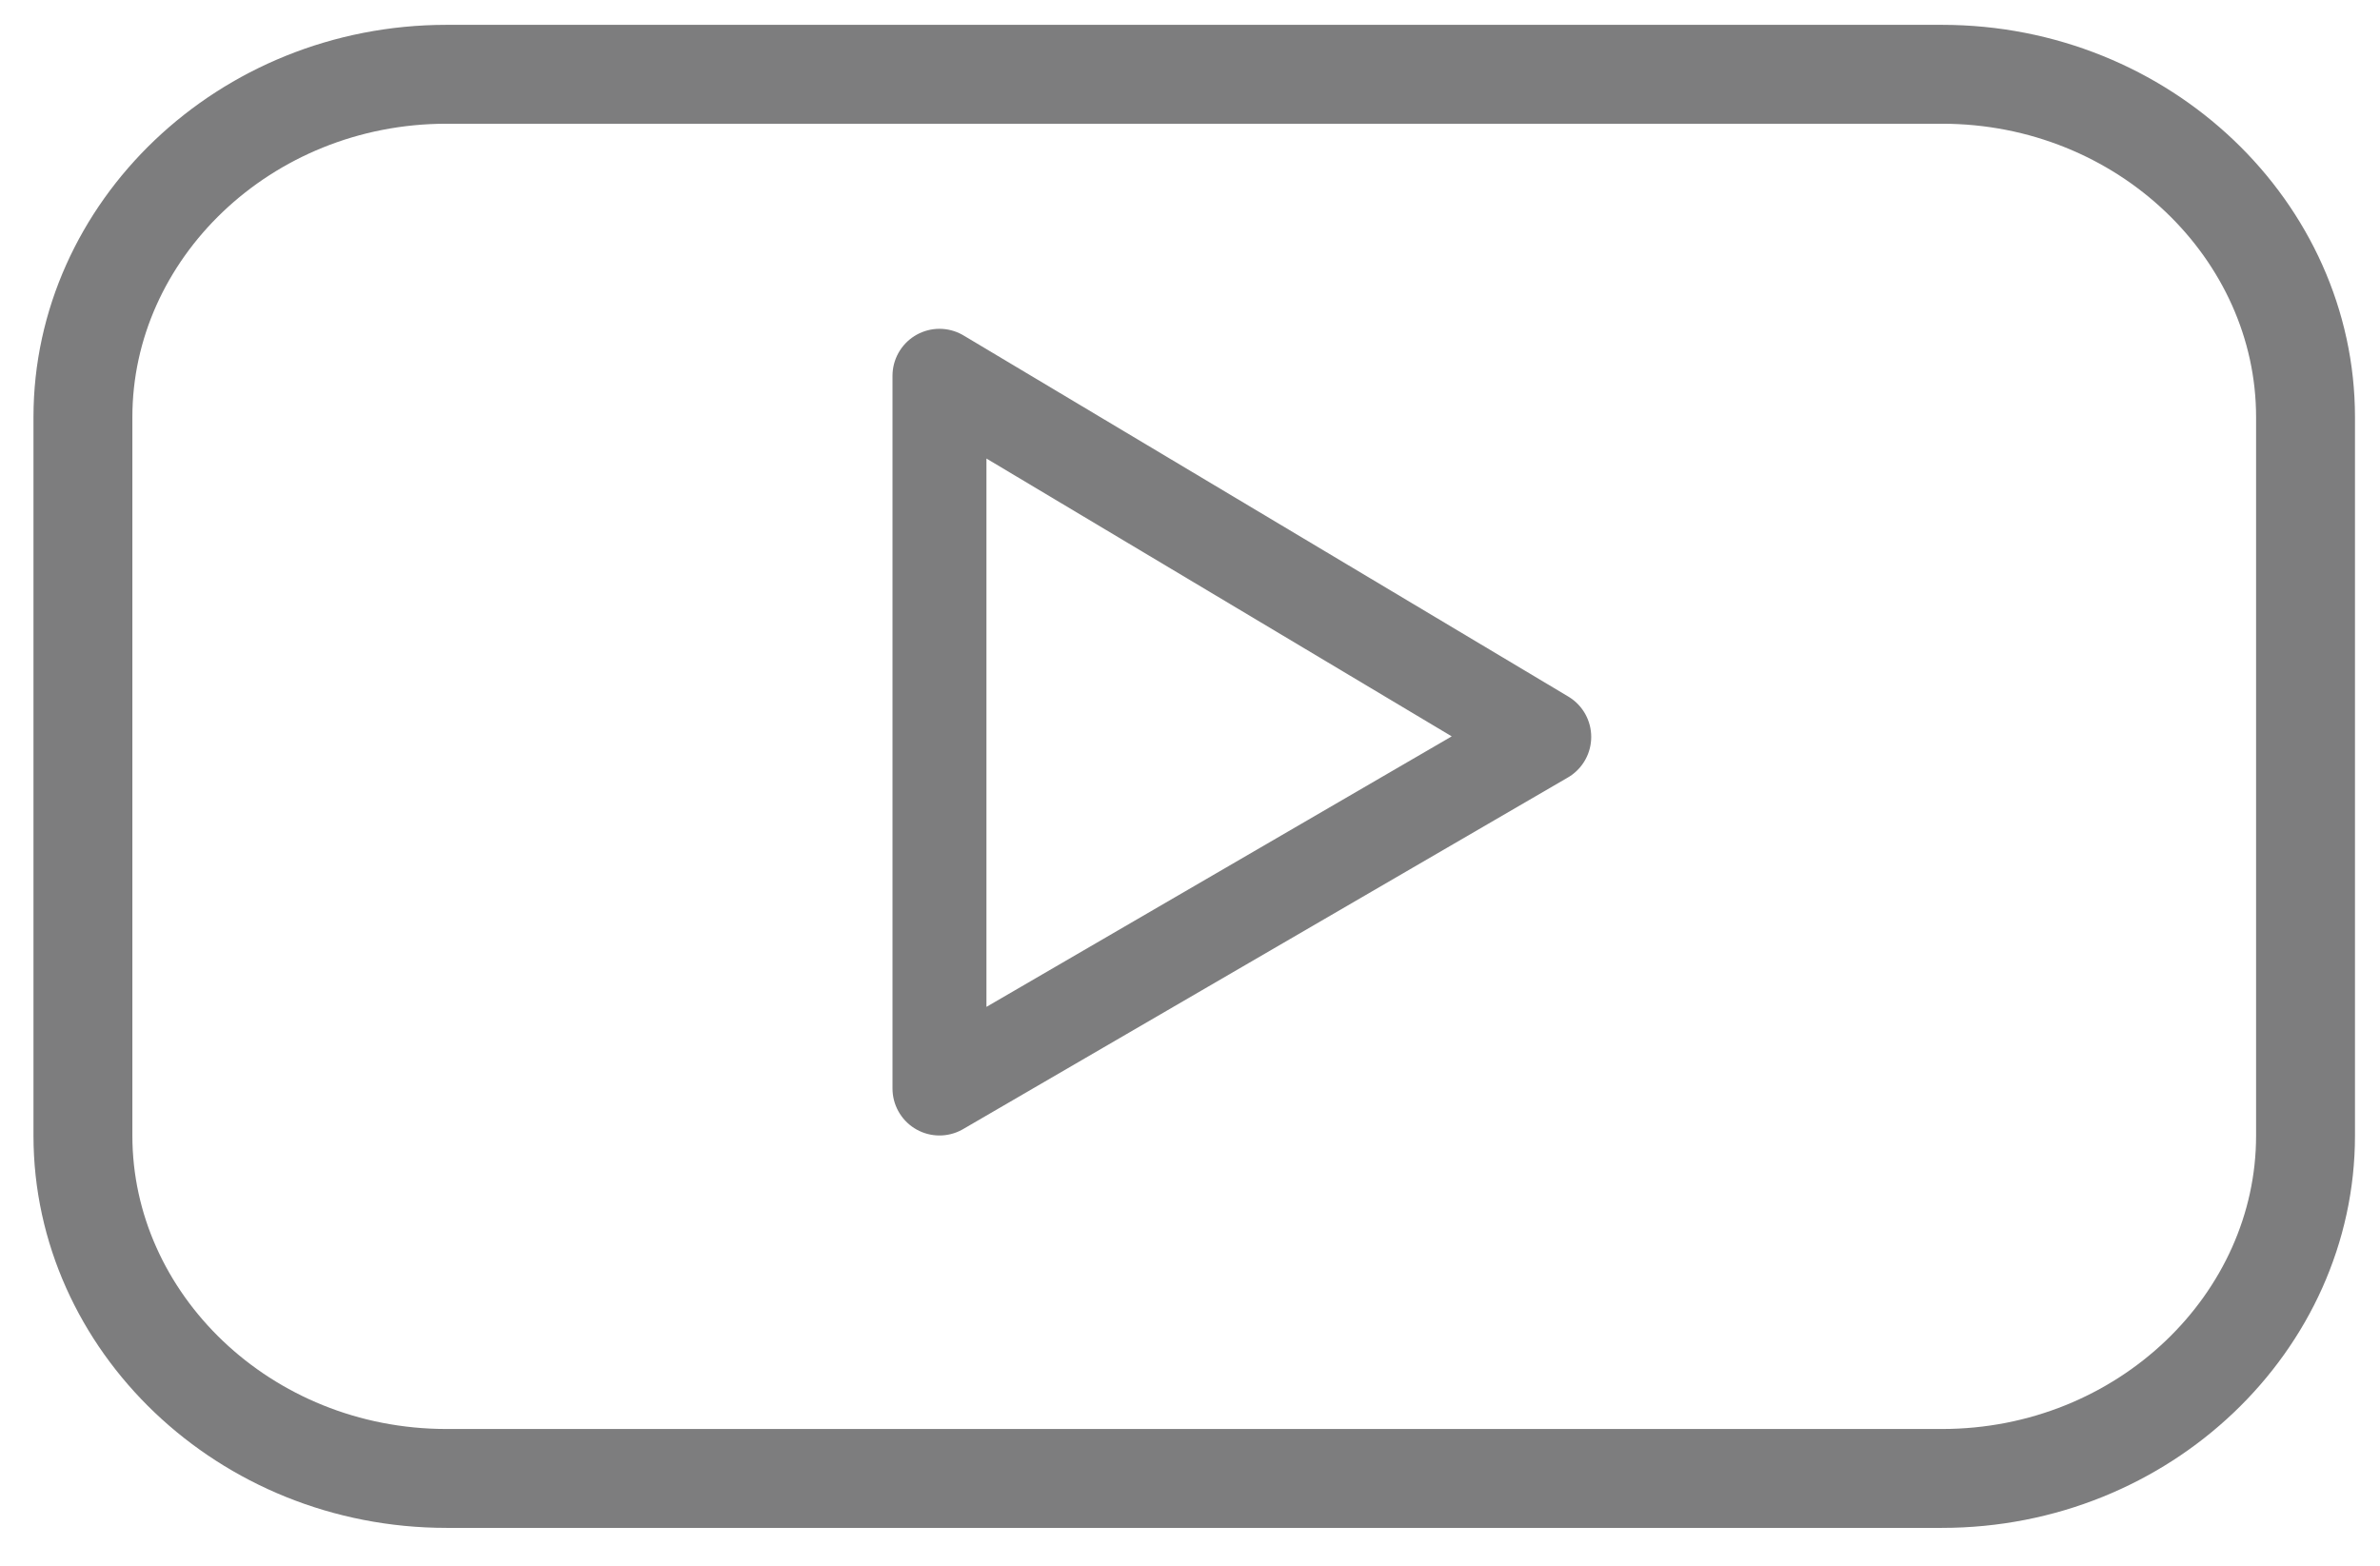
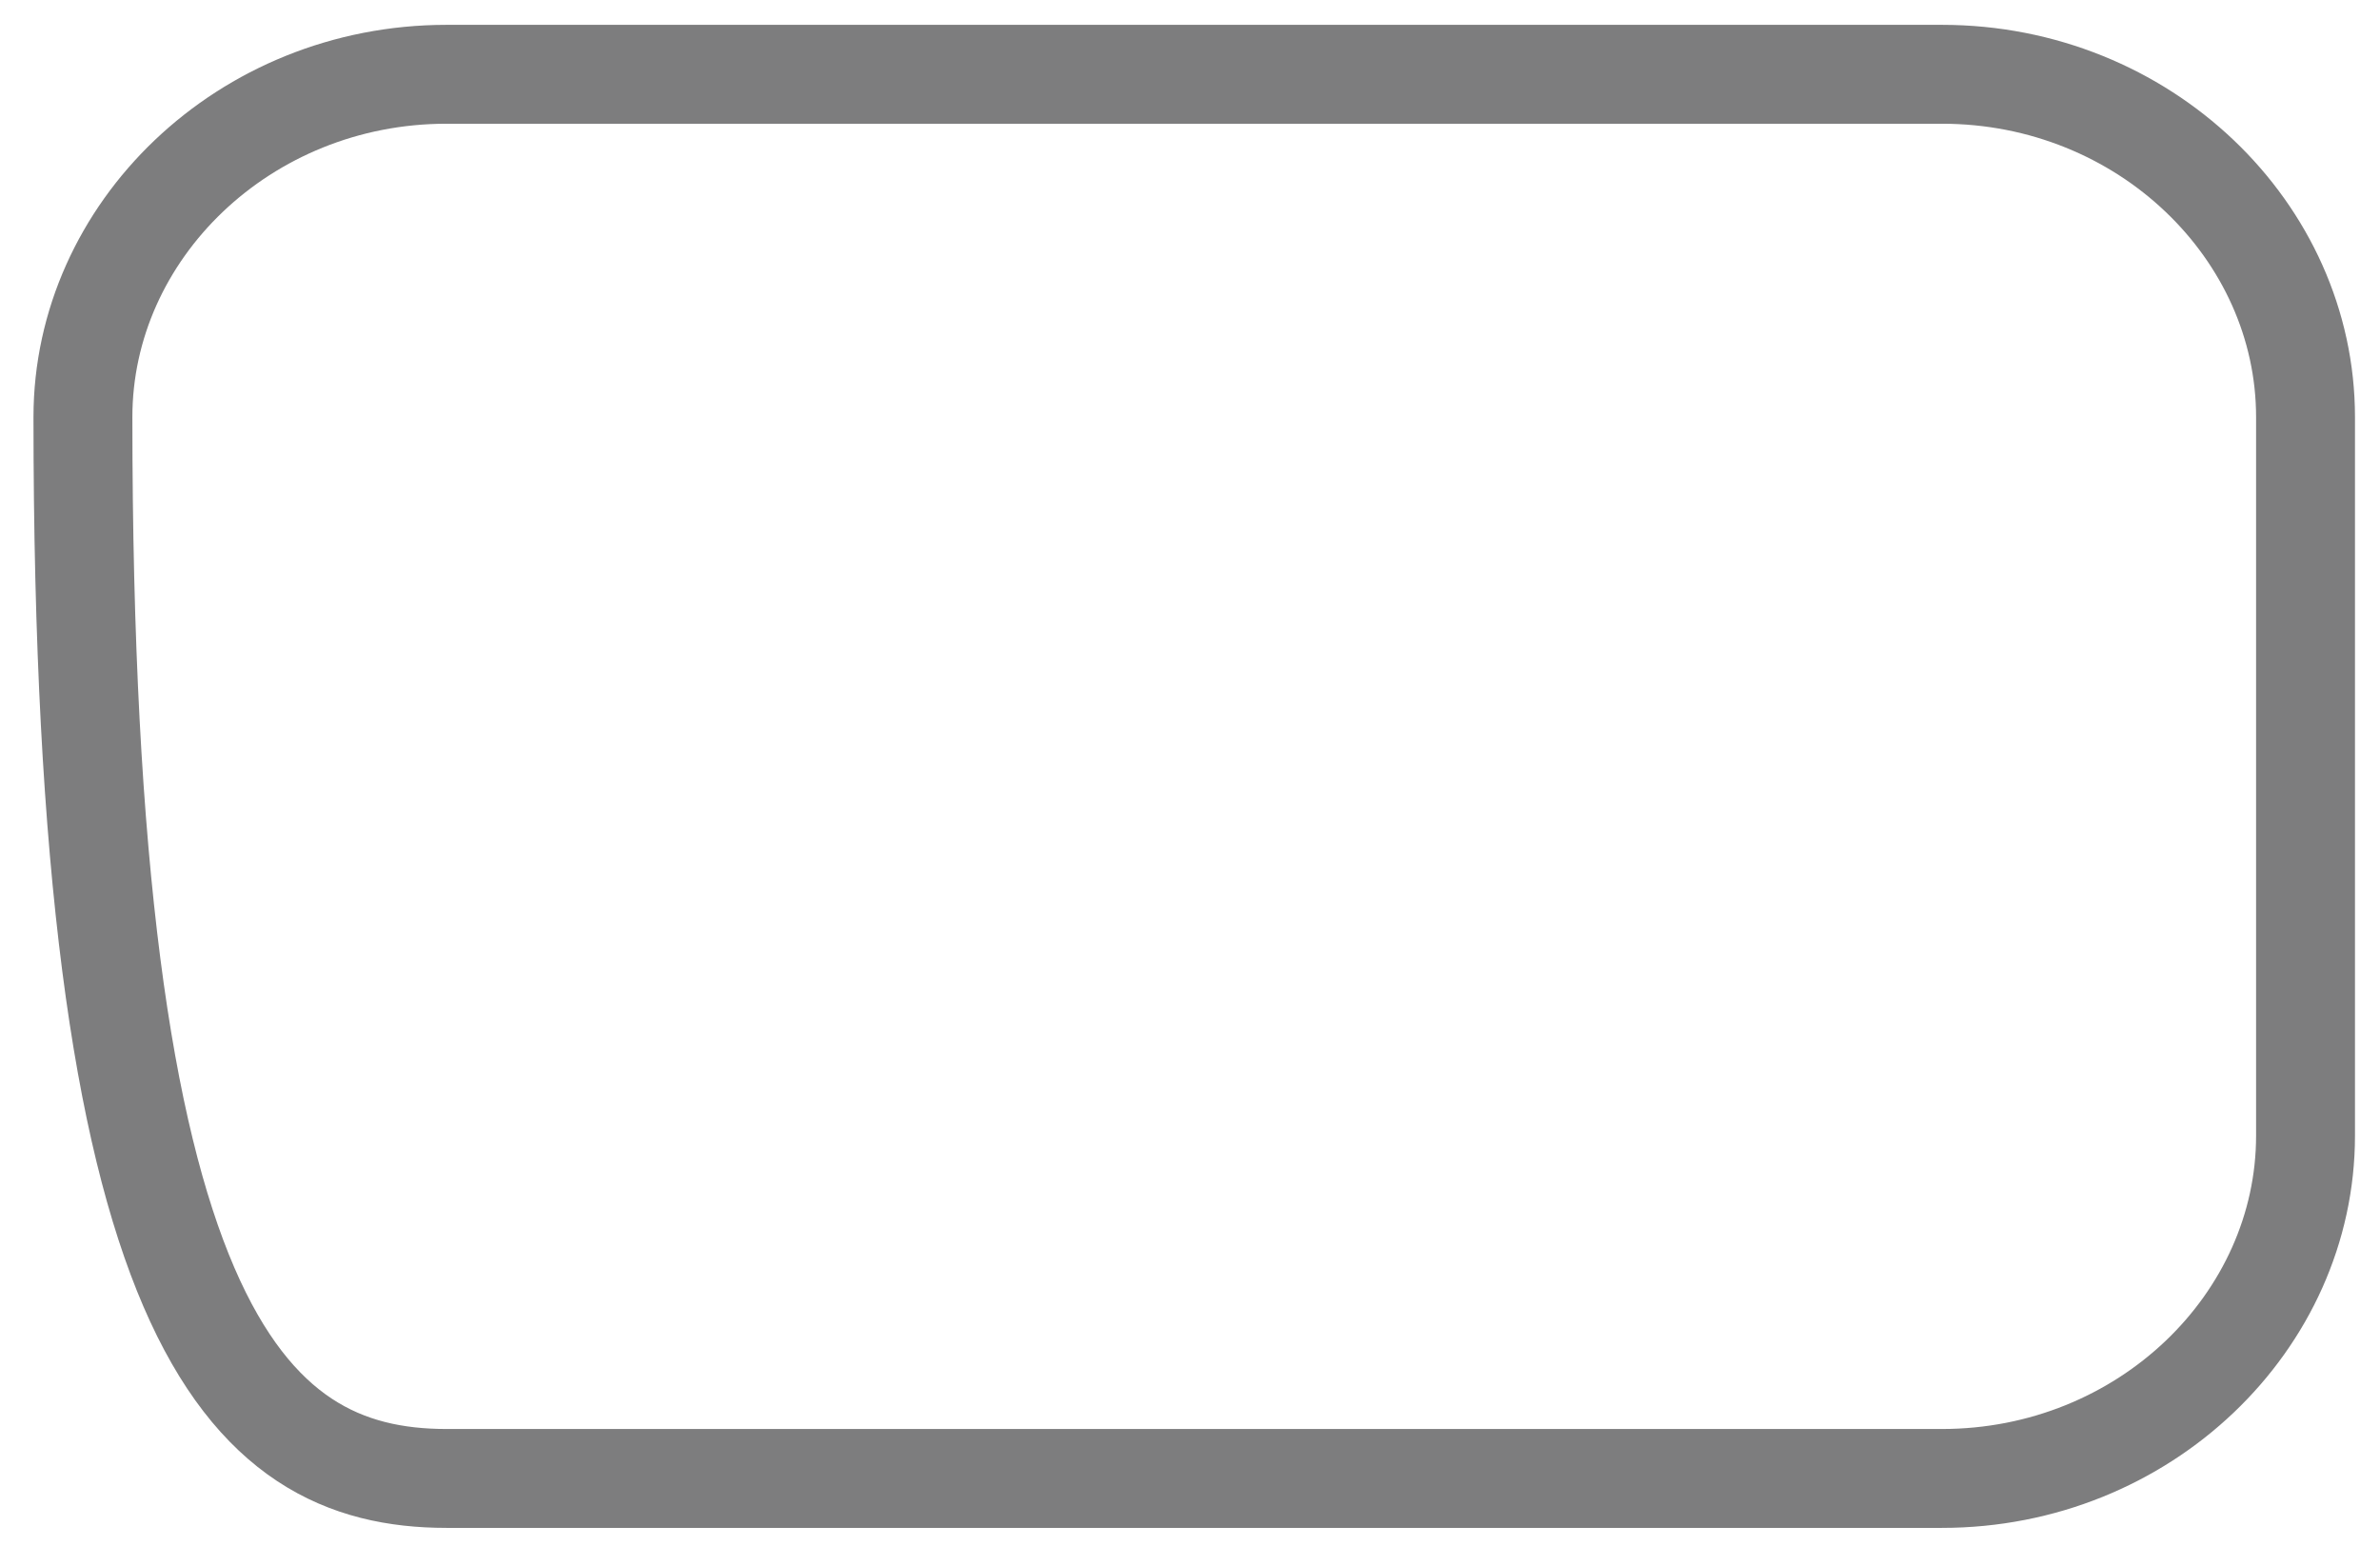
<svg xmlns="http://www.w3.org/2000/svg" width="38" height="25" viewBox="0 0 38 25" fill="none">
-   <path d="M7.13 23.606H31.005C34.235 23.606 36.811 21.103 36.811 18.133V6.66C36.811 3.689 34.235 1.186 31.005 1.186H7.13C3.899 1.186 1.324 3.689 1.324 6.66V18.133C1.324 21.103 3.899 23.606 7.13 23.606Z" stroke="#7D7D7E" stroke-width="1.579" stroke-miterlimit="10" stroke-linecap="round" stroke-linejoin="round" />
-   <path d="M15 6V17.38L24.656 11.766L15 6Z" stroke="#7D7D7E" stroke-width="1.5" stroke-miterlimit="10" stroke-linecap="round" stroke-linejoin="round" />
+   <path d="M7.13 23.606H31.005C34.235 23.606 36.811 21.103 36.811 18.133V6.66C36.811 3.689 34.235 1.186 31.005 1.186H7.13C3.899 1.186 1.324 3.689 1.324 6.66C1.324 21.103 3.899 23.606 7.13 23.606Z" stroke="#7D7D7E" stroke-width="1.579" stroke-miterlimit="10" stroke-linecap="round" stroke-linejoin="round" />
</svg>